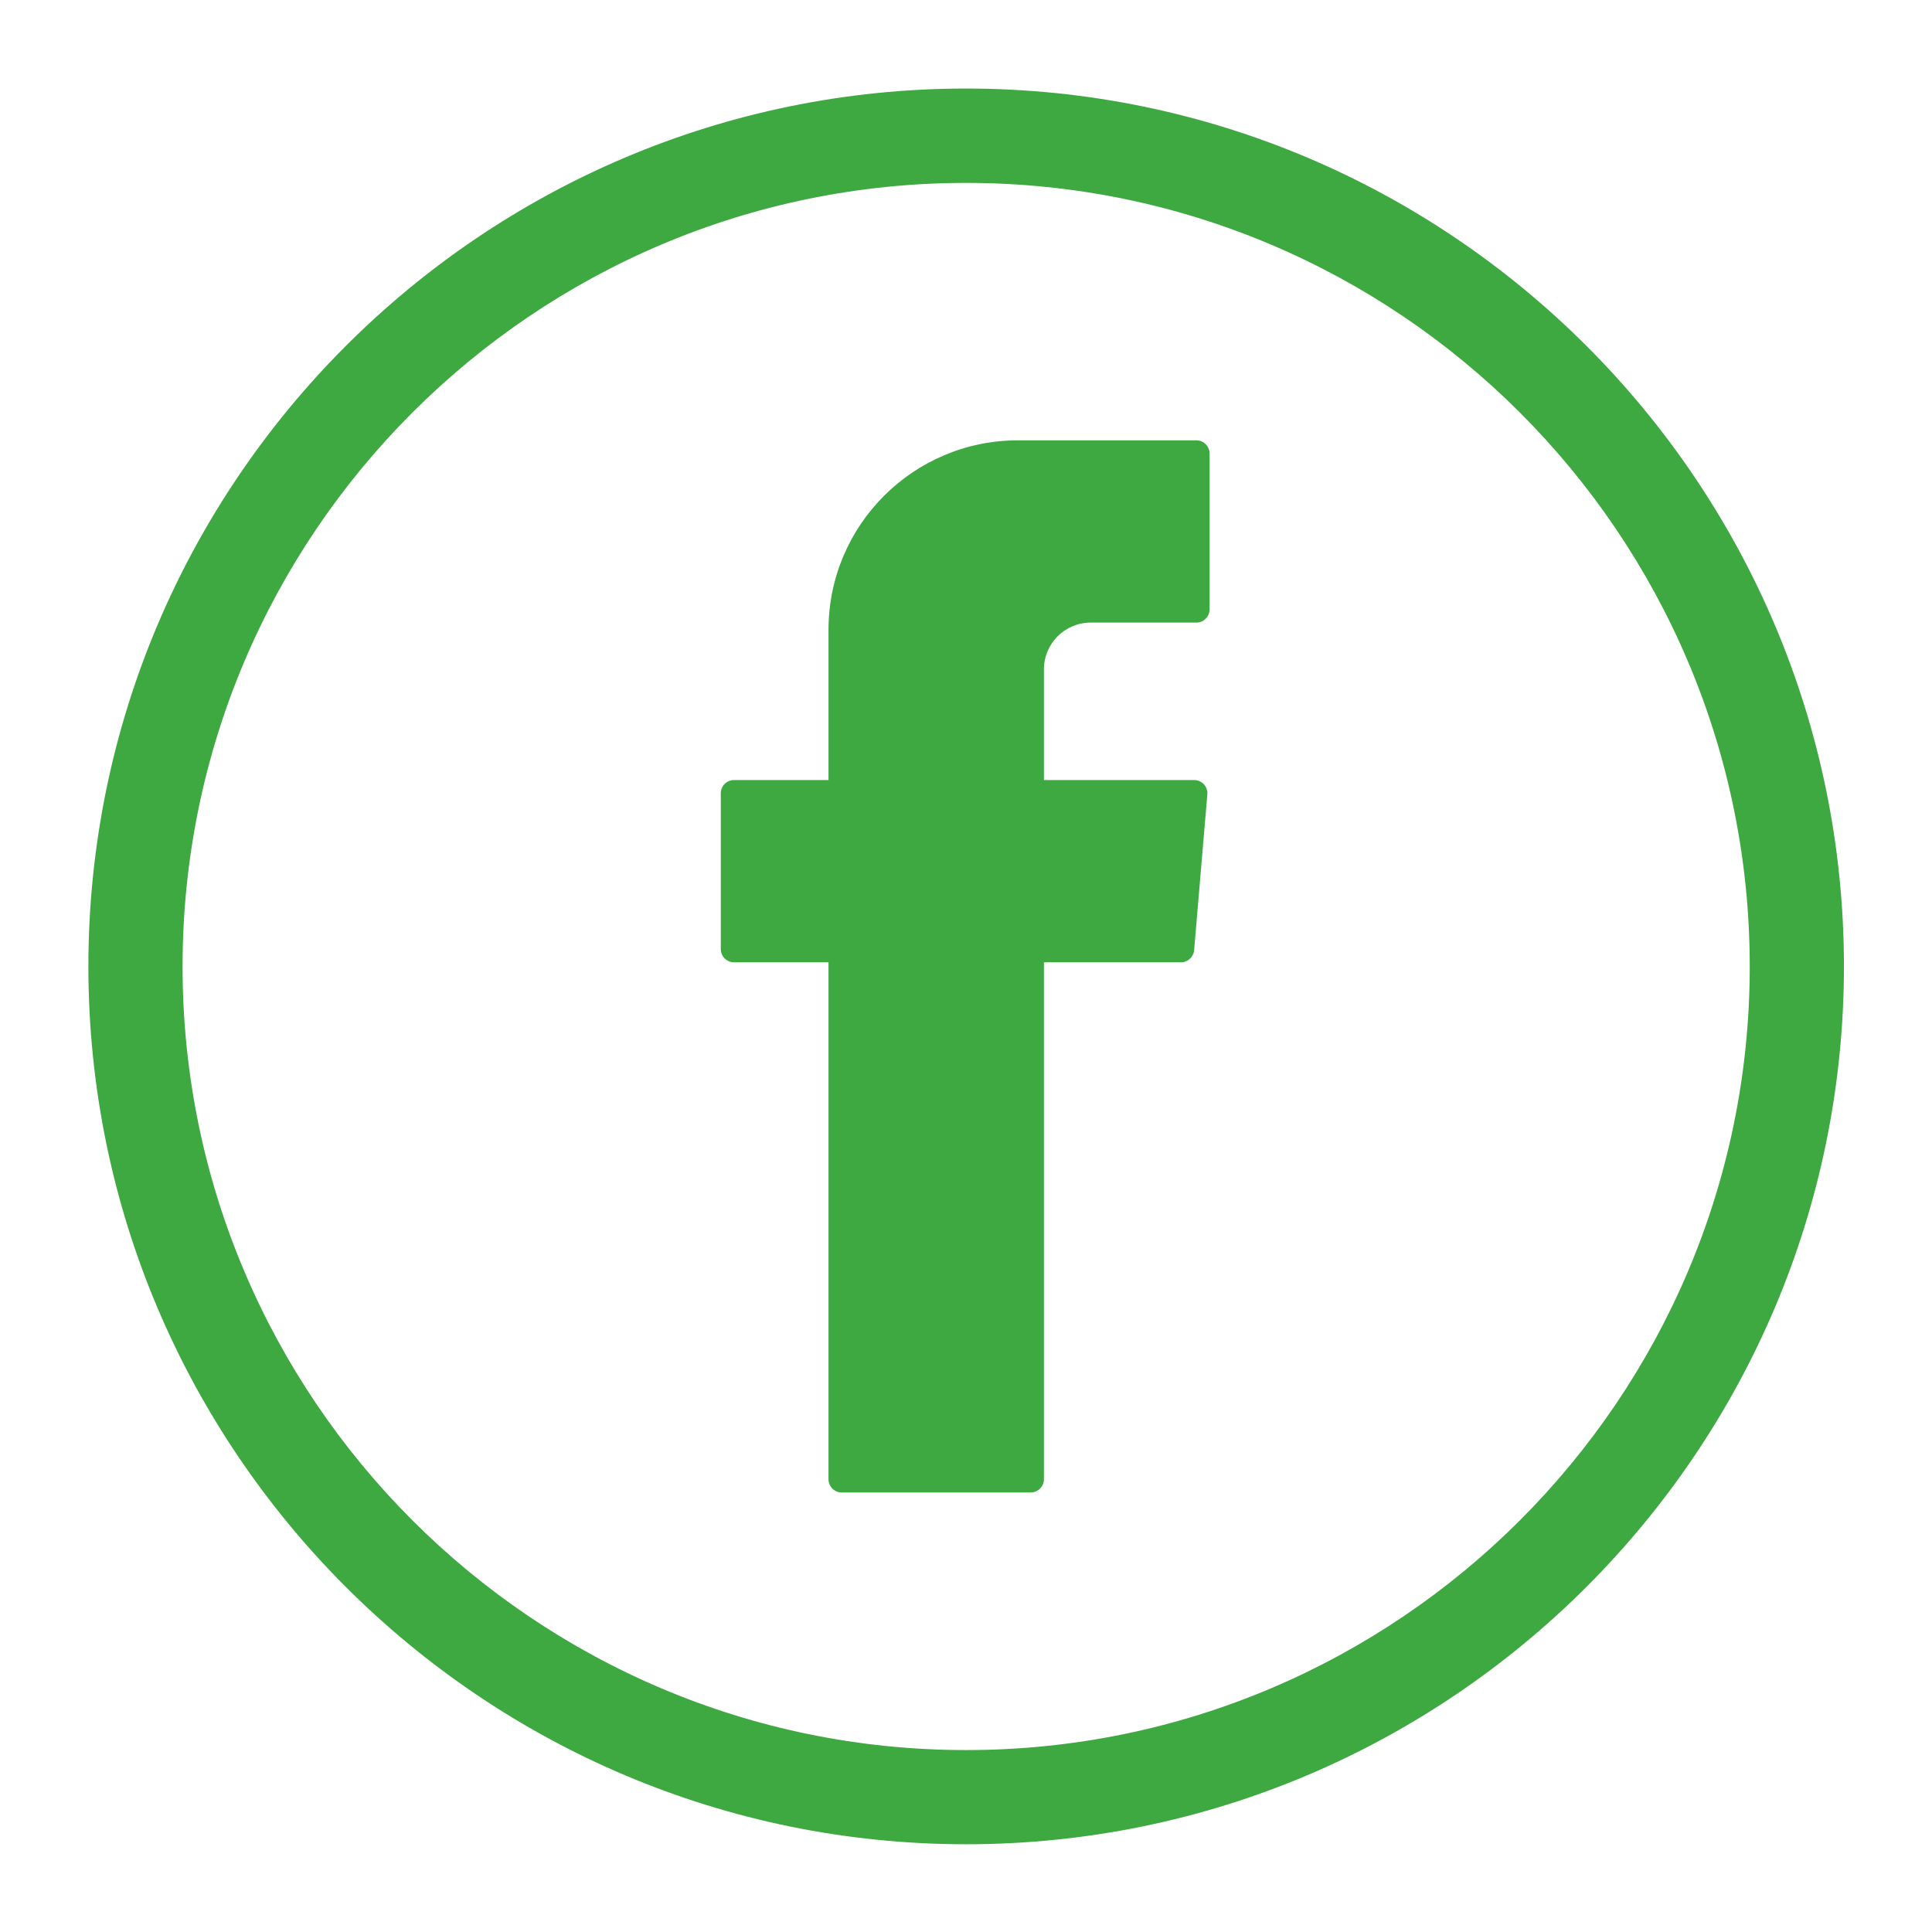
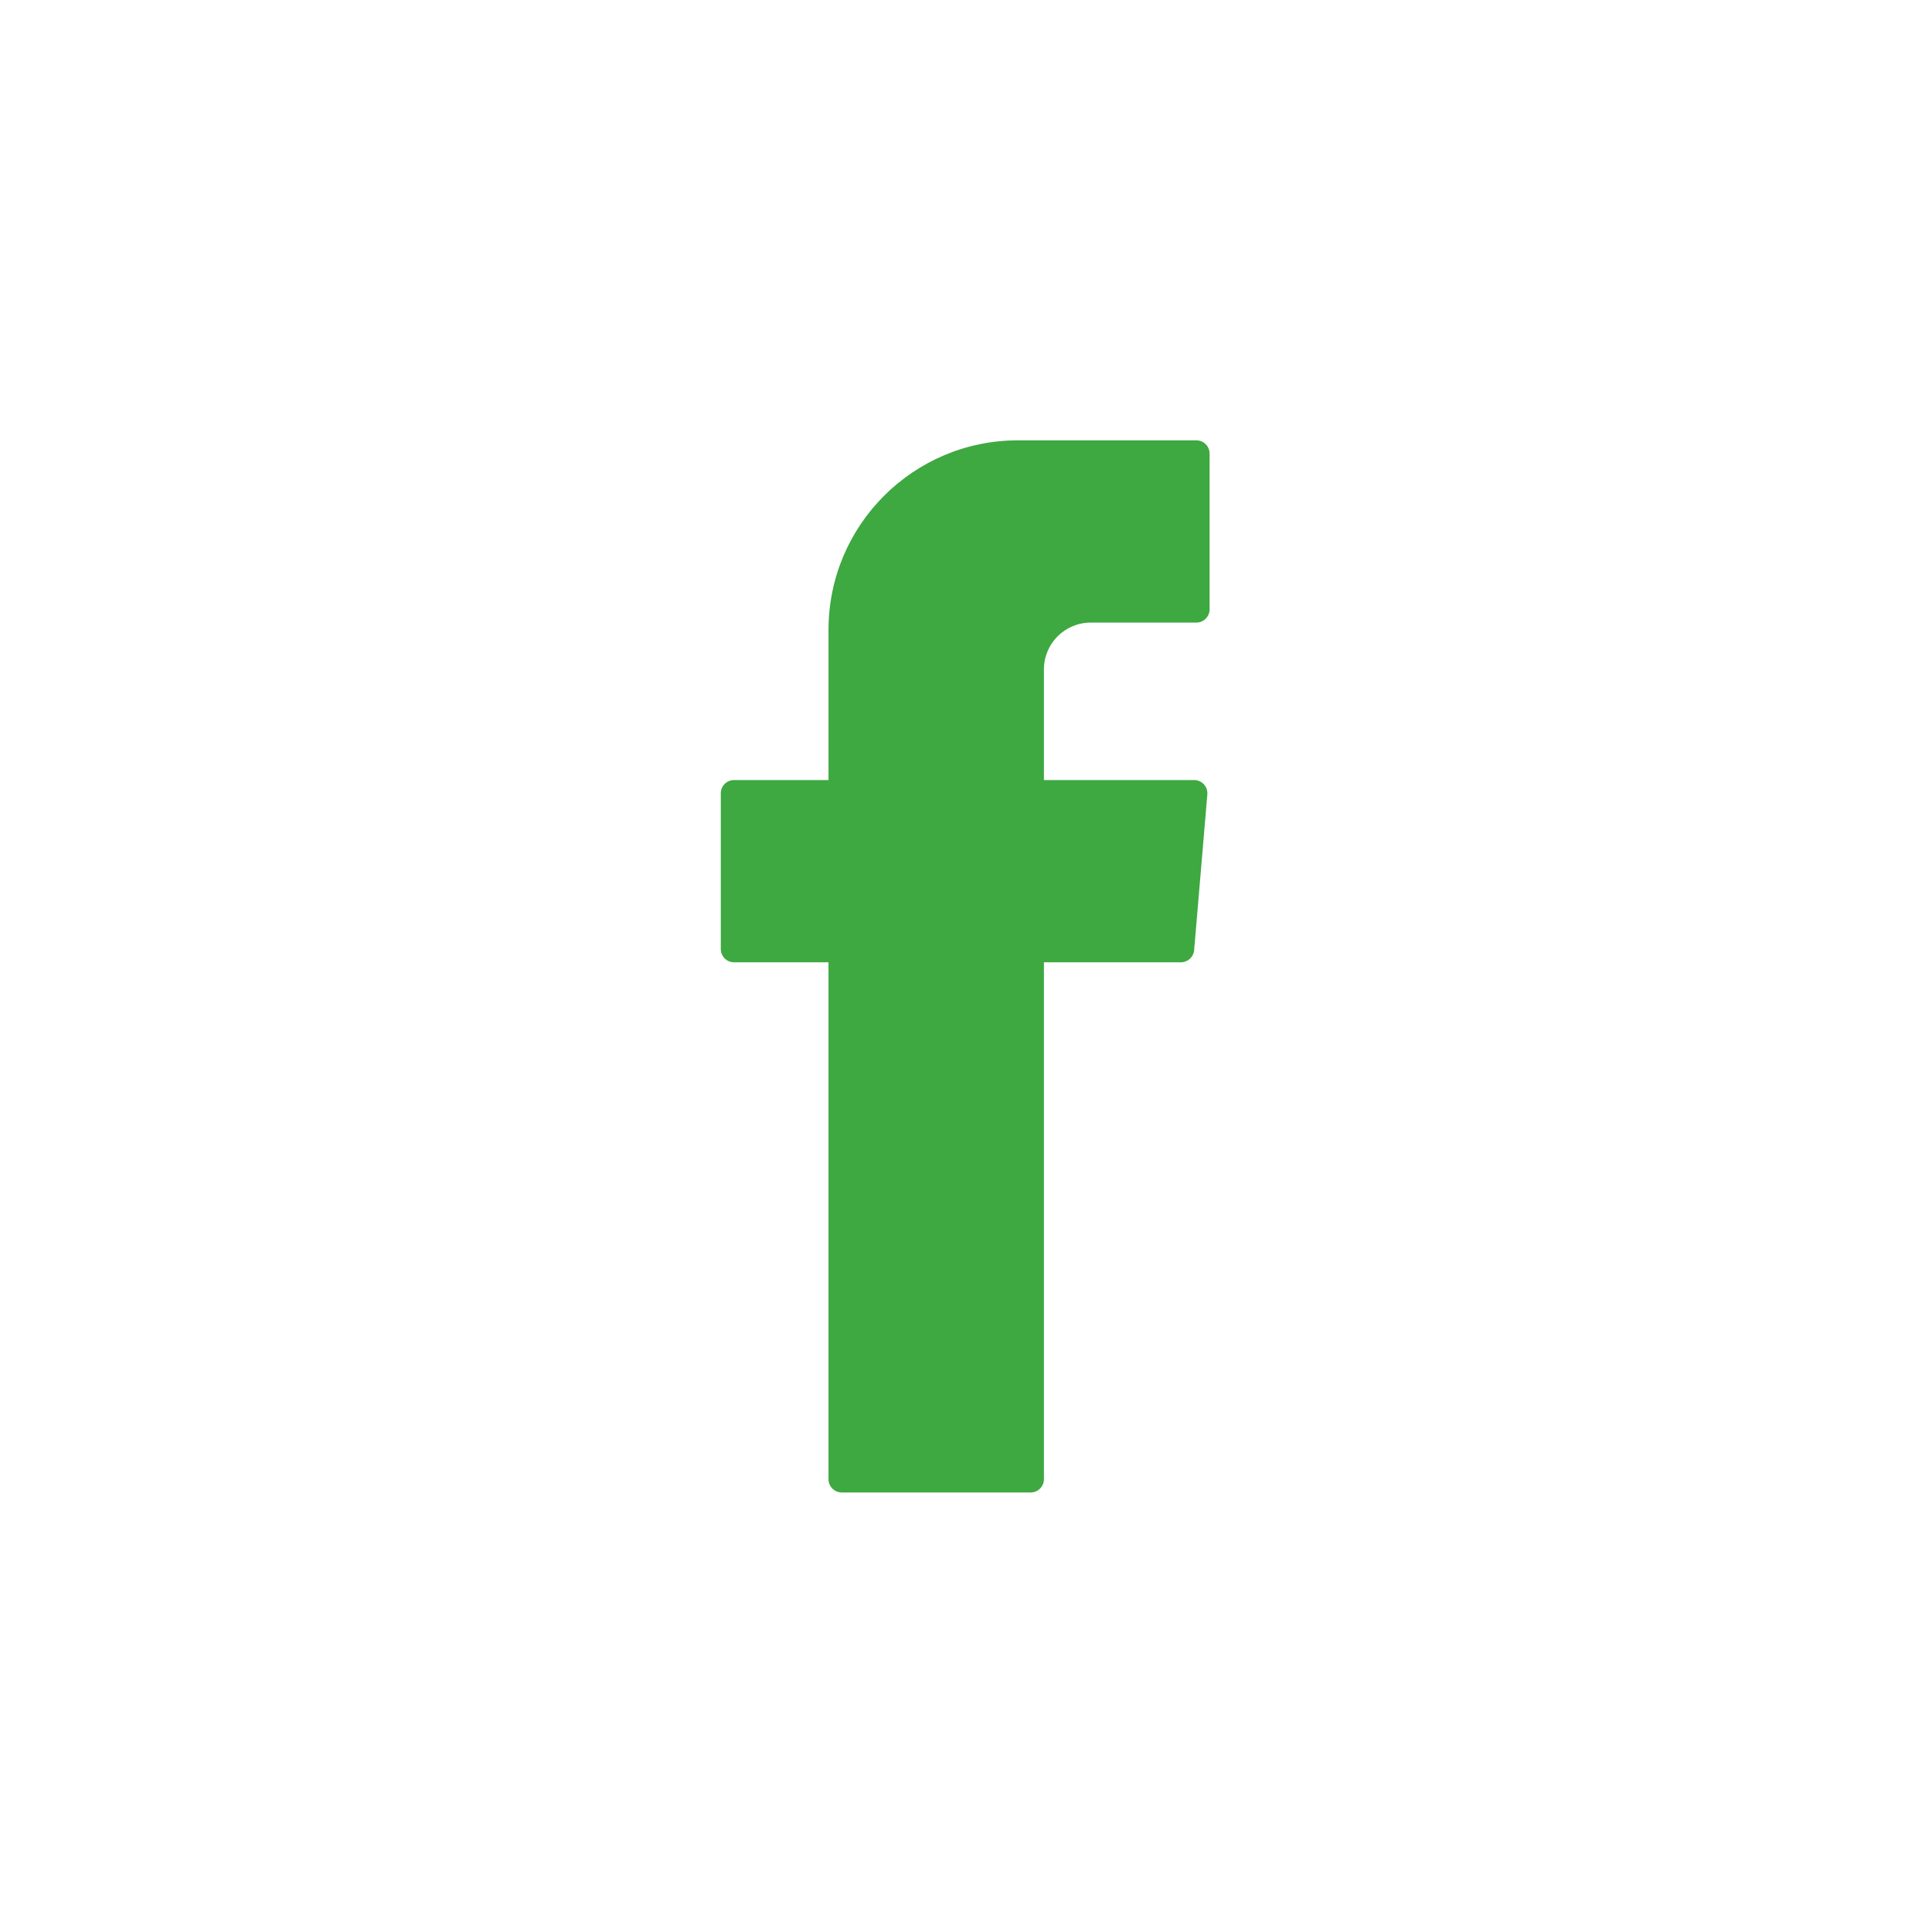
<svg xmlns="http://www.w3.org/2000/svg" version="1.1" id="Livello_1" x="0px" y="0px" viewBox="0 0 1200 1200" style="enable-background:new 0 0 1200 1200;" xml:space="preserve">
  <style type="text/css">
	.st0{fill:#3EA841;}
	.st1{fill-rule:evenodd;clip-rule:evenodd;fill:#3EA841;}
</style>
  <g>
    <g>
-       <path class="st0" d="M600.1,1145.5c-300.7,0-545.2-244.6-545.2-545.2C54.9,299.6,299.5,55,600.1,55    c300.6,0,545.2,244.6,545.2,545.2C1145.3,900.9,900.7,1145.5,600.1,1145.5z M600.1,113.6c-268.4,0-486.7,218.3-486.7,486.7    c0,268.3,218.3,486.7,486.7,486.7c268.3,0,486.7-218.3,486.7-486.7C1086.8,331.9,868.5,113.6,600.1,113.6z" />
-     </g>
+       </g>
    <g>
      <path class="st1" d="M514.6,602.8v316c0,4.5,3.7,8.2,8.2,8.2h117.4c4.5,0,8.2-3.7,8.2-8.2V597.7h85.1c4.3,0,7.8-3.3,8.2-7.5    l8.2-96.8c0.4-4.8-3.4-8.9-8.2-8.9h-93.3v-68.7c0-16.1,13-29.1,29.1-29.1h65.6c4.5,0,8.2-3.7,8.2-8.2v-96.8c0-4.5-3.7-8.2-8.2-8.2    H632.3c-65,0-117.7,52.7-117.7,117.7v93.3h-58.7c-4.5,0-8.2,3.7-8.2,8.2v96.8c0,4.5,3.7,8.2,8.2,8.2h58.7V602.8z" />
    </g>
  </g>
</svg>